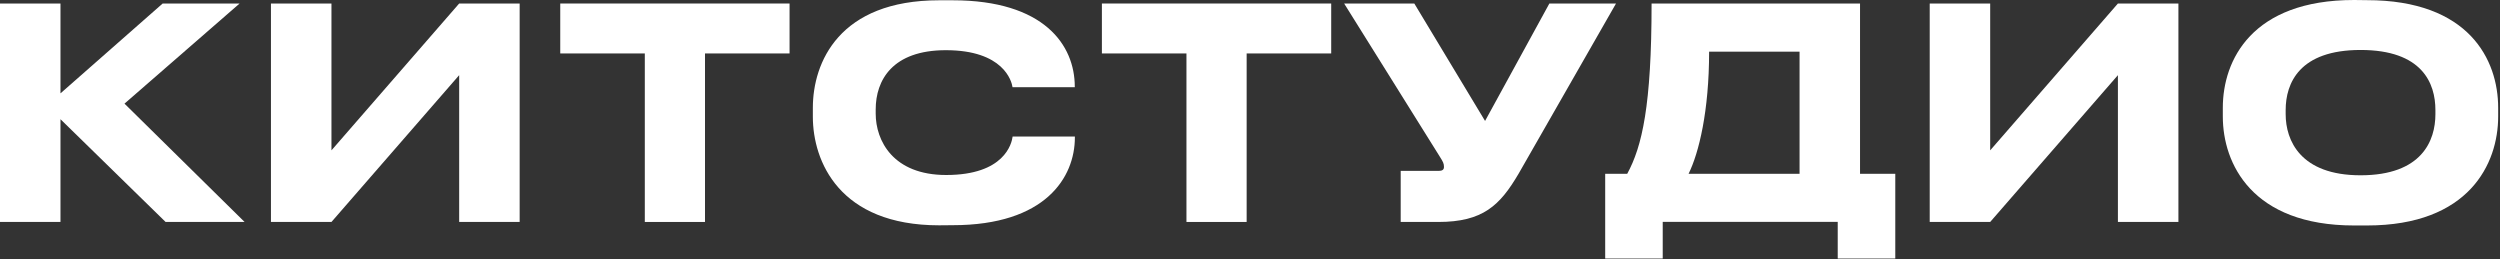
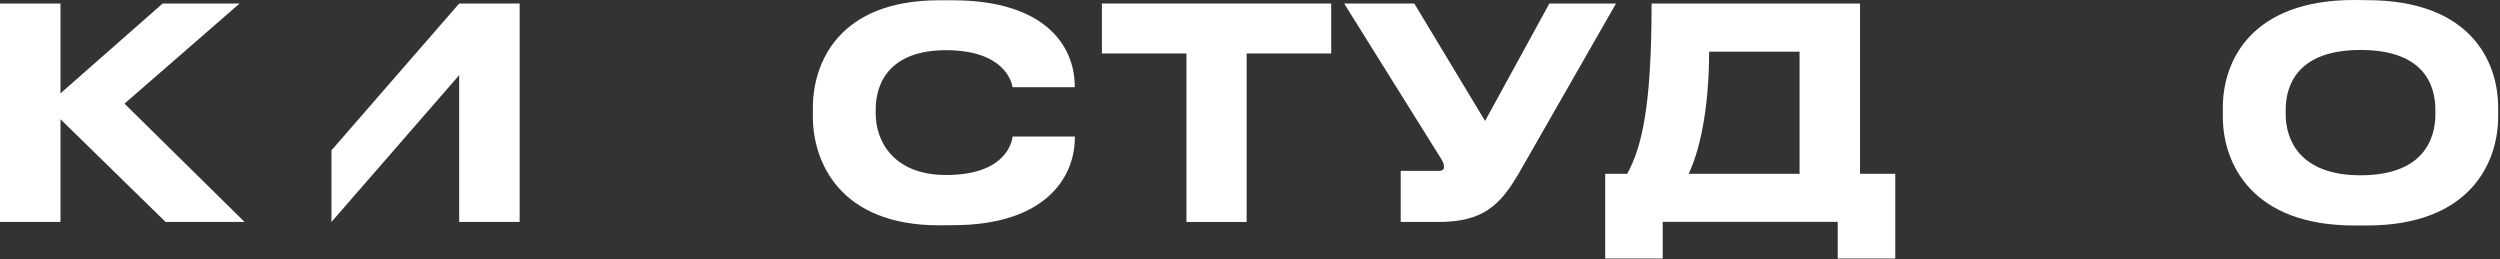
<svg xmlns="http://www.w3.org/2000/svg" width="790" height="82" viewBox="0 0 790 82" fill="none">
  <rect x="0" y="0" width="790" height="82" fill="#333333" stroke="none" />
  <g clip-path="url(#clip0_326_24)">
    <path d="M52.33 70.14H77.29L39.34 32.75L75.71 1.11H51.4L19.11 29.5V1.11H0V70.14H19.11V37.67L52.33 70.14Z" fill="white" />
-     <path d="M145.1 70.14H164.21V1.11H145.1L104.74 47.51V1.11H85.62V70.14H104.74L145.1 23.75V70.14Z" fill="white" />
-     <path d="M203.76 70.14H222.78V16.89H249.5V1.11H177.04V16.89H203.76V70.14Z" fill="white" />
+     <path d="M145.1 70.14H164.21V1.11H145.1L104.74 47.51V1.11V70.14H104.74L145.1 23.75V70.14Z" fill="white" />
    <path d="M301.06 71.16C330.38 71.16 339.66 56.04 339.66 43.42V43.14H319.99C319.71 45.37 317.39 55.3 298.99 55.3C282.19 55.3 276.72 44.44 276.72 35.9V34.6C276.72 25.33 282.01 15.86 298.89 15.86C317.08 15.86 319.68 25.61 319.96 27.55H339.63V27.37C339.63 14.29 329.98 0.09 301.03 0.09H296.76C265.21 0.09 256.86 19.67 256.86 34.09V36.87C256.86 50.97 265.21 71.2 296.76 71.2L301.06 71.16Z" fill="white" />
    <path d="M374.92 70.14H393.94V16.89H420.66V1.11H348.2V16.89H374.92V70.14Z" fill="white" />
    <path d="M510.66 1.11H489.6L469.28 38.22L446.92 1.11H424.75L455 49.54C456 51.12 456.29 51.68 456.29 52.7V52.79C456.29 53.63 455.74 54 454.62 54H442.62V70.14H454.49C468.59 70.14 473.98 64.94 479.91 54.83L510.66 1.11Z" fill="white" />
    <path d="M533.59 54.92C536.84 48.34 540.08 35.16 540.08 16.33H568.66V54.92H533.59ZM507.24 54.92V81.7H525.42V70.1H580.72V81.7H598.91V54.92H587.77V1.11H521.9C521.9 33.4 518.9 46.3 514.2 54.92H507.24Z" fill="white" />
-     <path d="M669.259 70.14H688.379V1.11H669.259L628.899 47.51V1.11H609.789V70.14H628.899L669.259 23.75V70.14Z" fill="white" />
    <path d="M769.59 36.09C769.59 44.44 765.32 55.39 745.93 55.39C726.93 55.39 722.27 44.39 722.27 36.09V34.79C722.27 26.25 726.63 15.79 745.93 15.79C765.41 15.79 769.59 26.27 769.59 34.79V36.09ZM743.89 0C711.6 0 702.41 19 702.41 34.05V36.83C702.41 51.68 711.6 71.25 743.89 71.25H747.97C780.26 71.25 789.42 51.7 789.42 36.83V34.05C789.42 18.92 780.24 0.05 747.95 0.05L743.89 0Z" fill="white" />
  </g>
  <defs>
    <clipPath id="clip0_326_24">
      <rect width="789.44" height="81.74" fill="white" />
    </clipPath>
  </defs>
</svg>